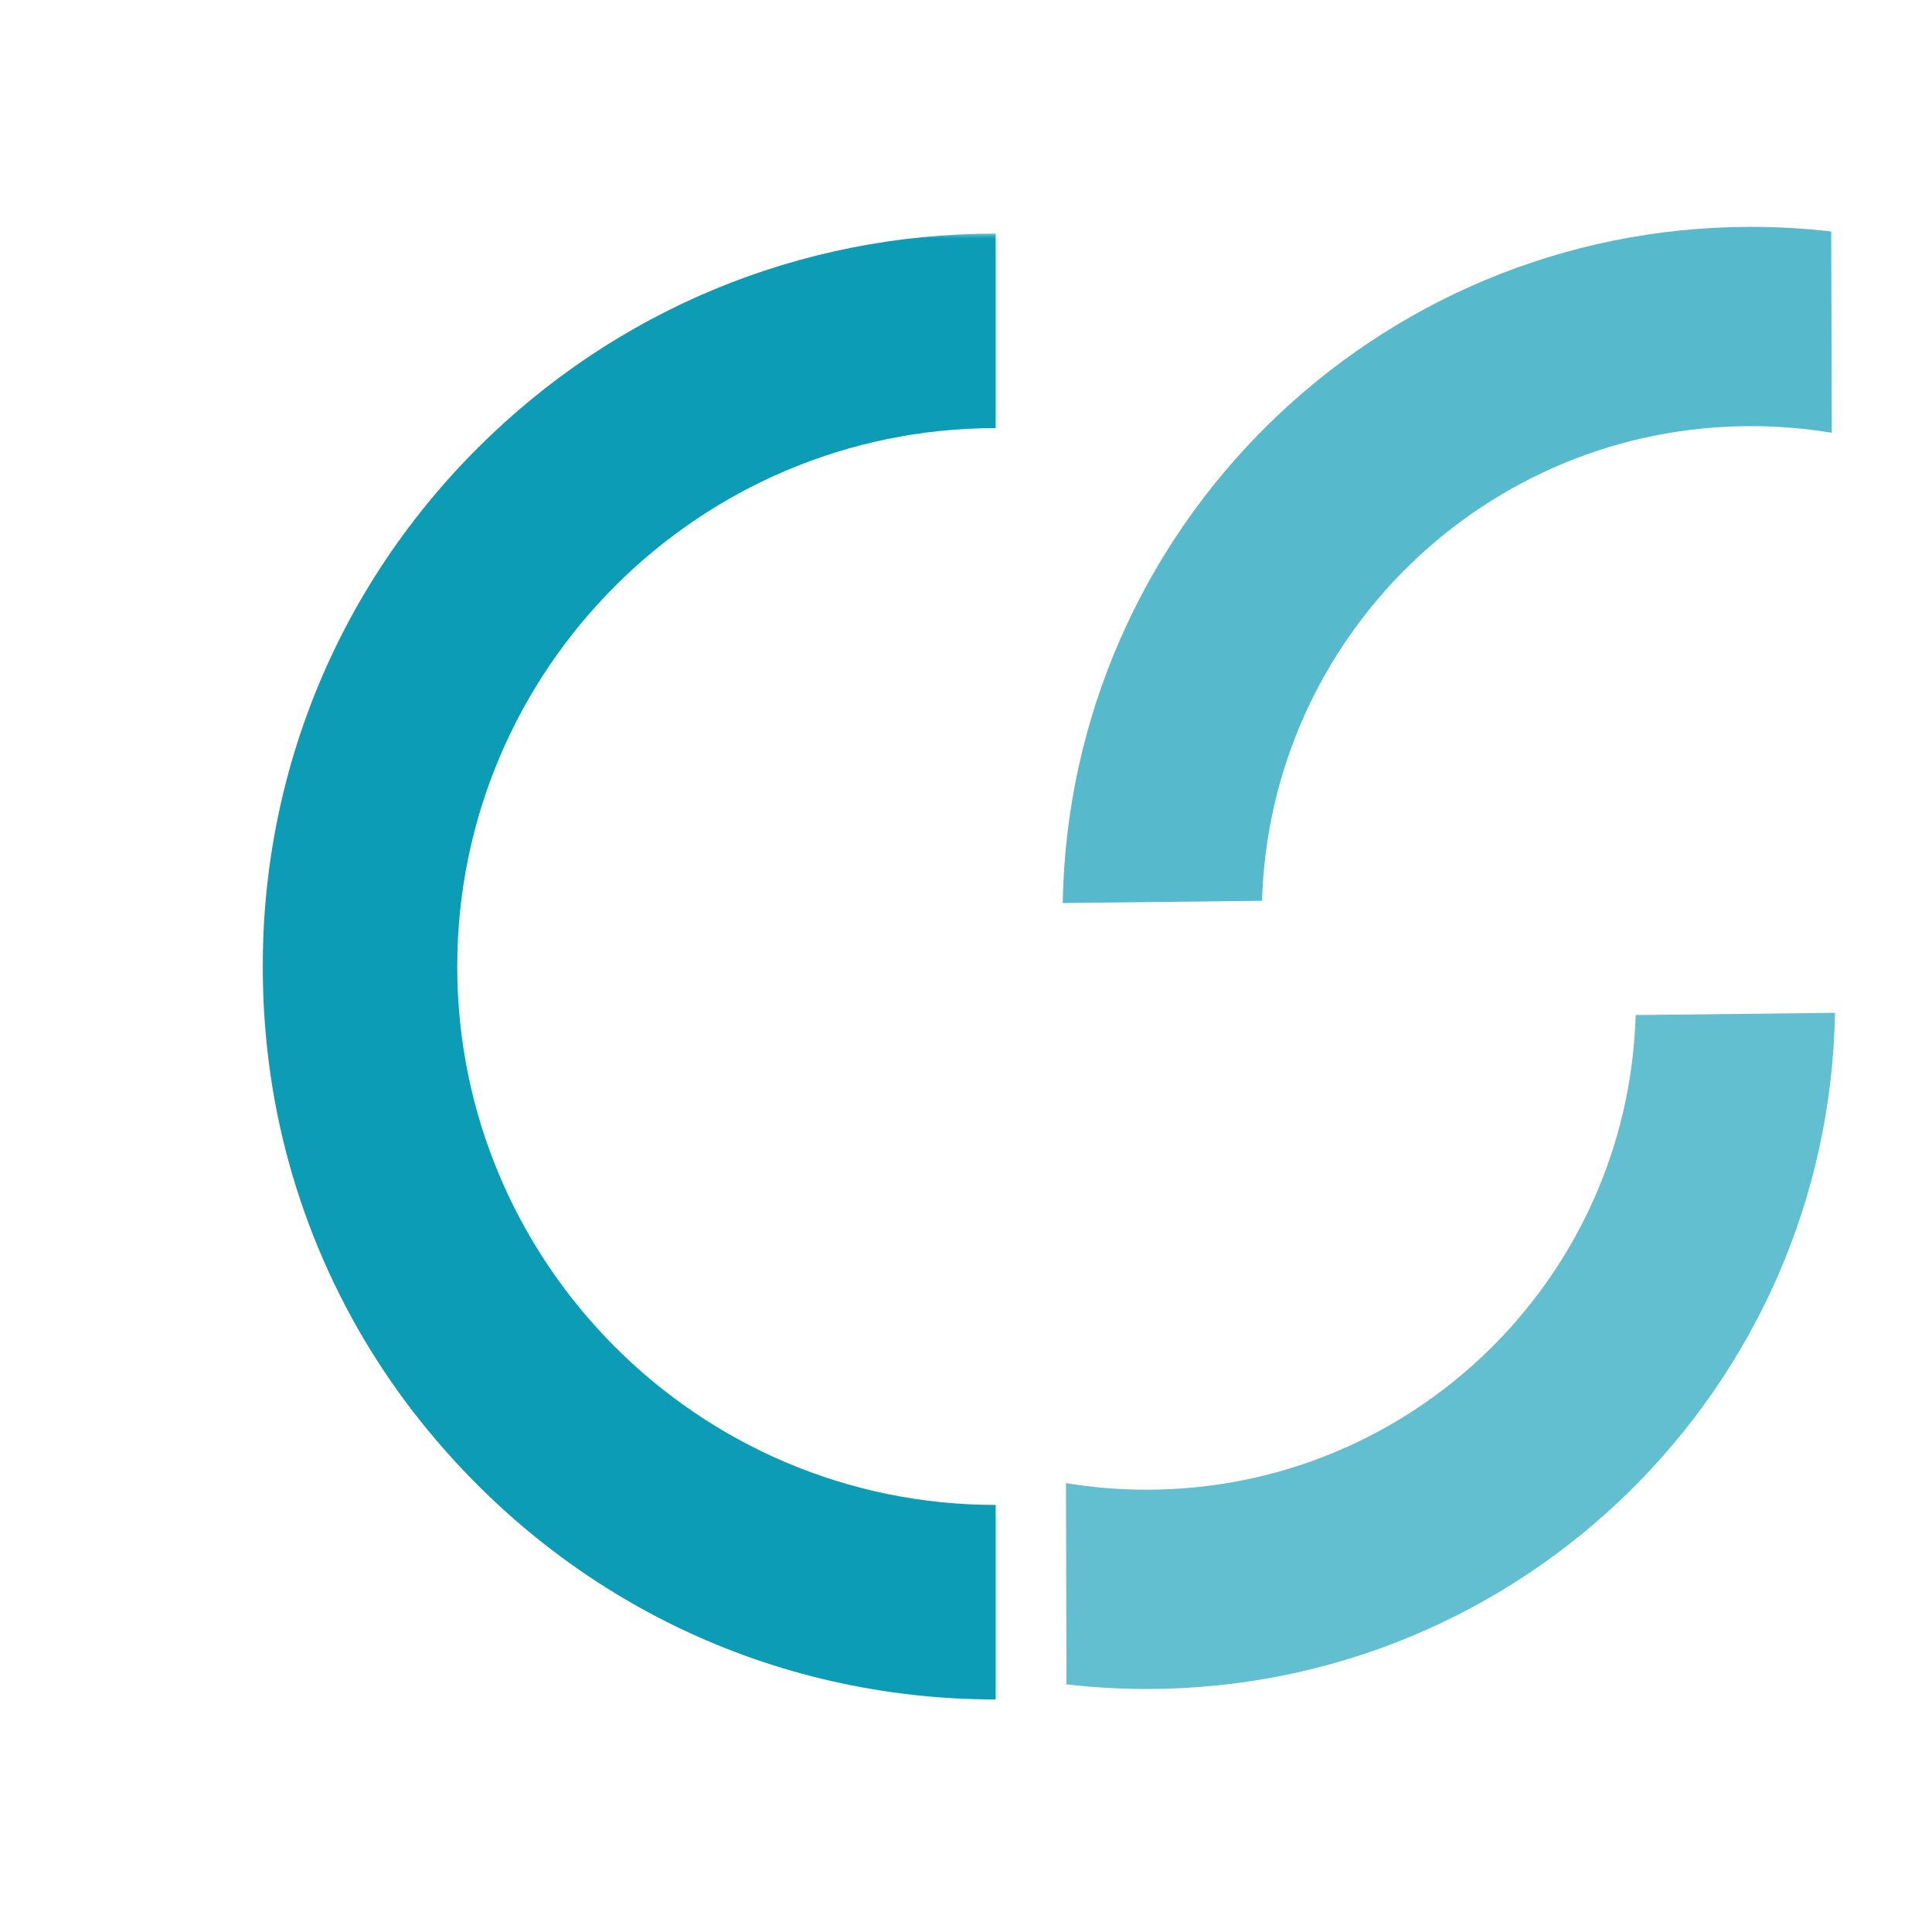
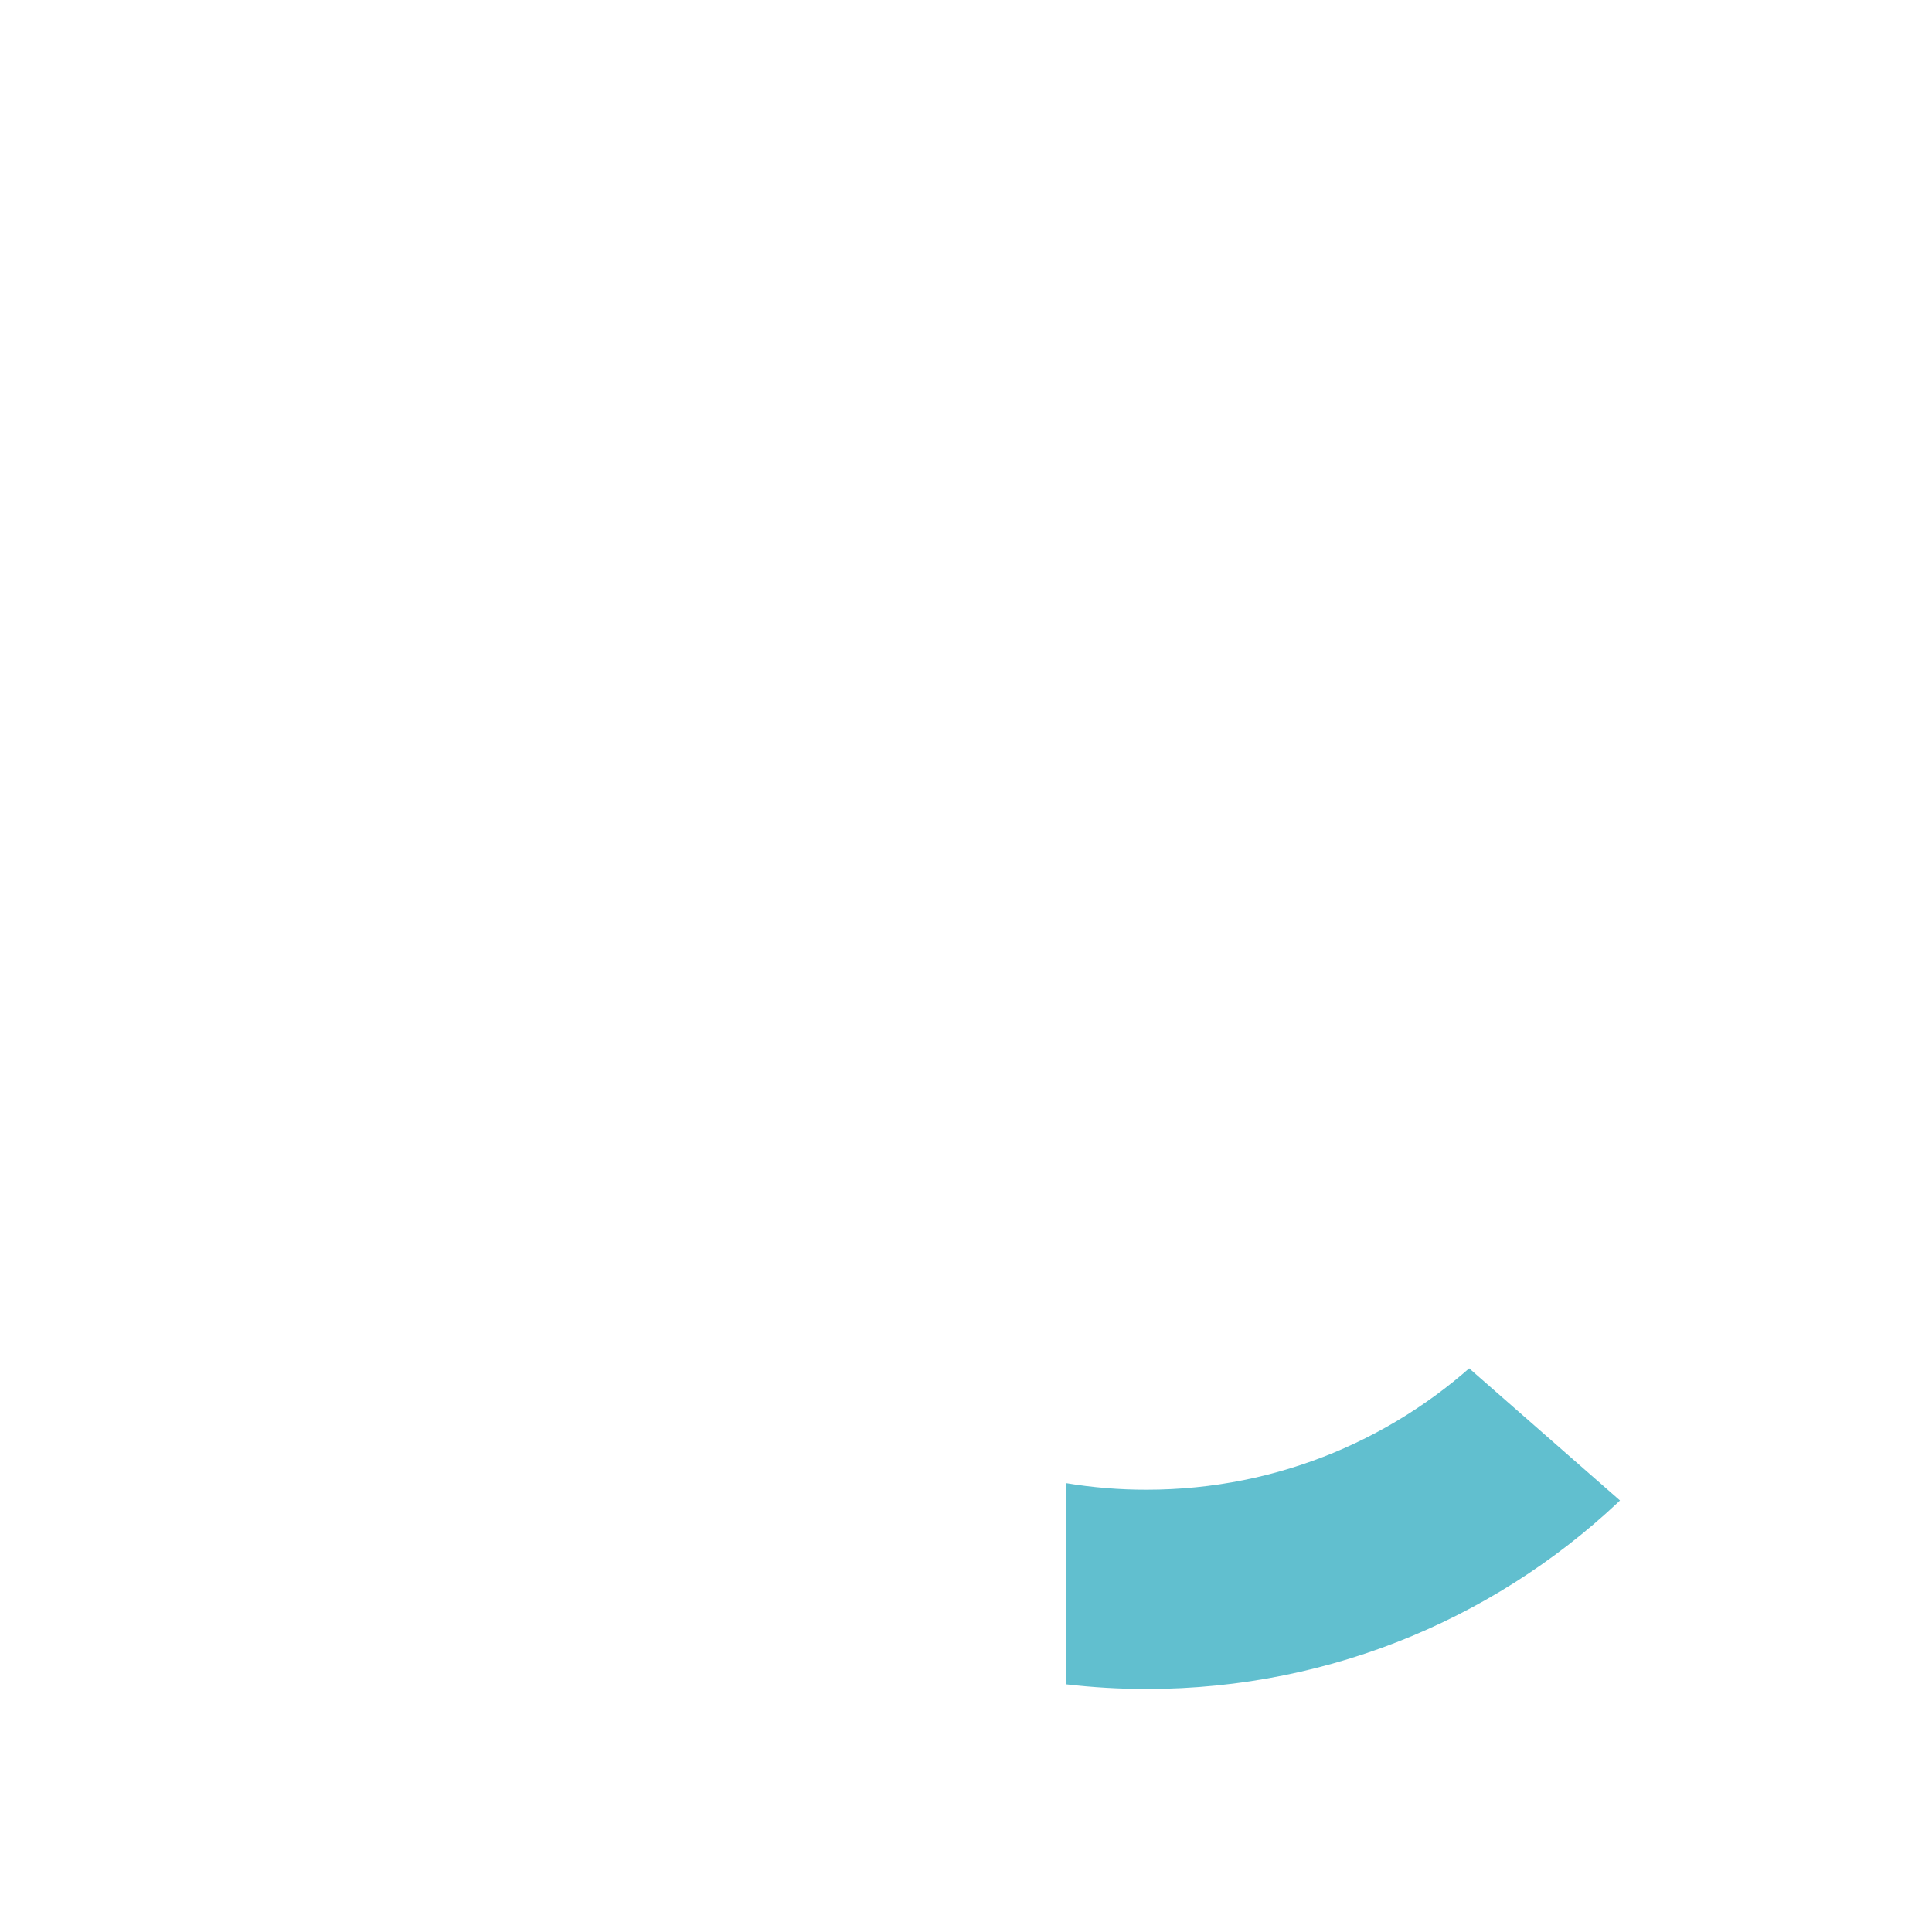
<svg xmlns="http://www.w3.org/2000/svg" version="1.2" preserveAspectRatio="xMidYMid meet" height="200" viewBox="0 0 150 150" zoomAndPan="magnify" width="200">
  <defs>
    <filter height="100%" id="19d3c1da25" filterUnits="objectBoundingBox" width="100%" y="0%" x="0%">
      <feColorMatrix in="SourceGraphic" type="matrix" values="0 0 0 0 1 0 0 0 0 1 0 0 0 0 1 0 0 0 1 0" />
    </filter>
    <clipPath id="5206c2f3c1">
-       <path d="M 0.559 0.637 L 60.488 0.637 L 60.488 53.137 L 0.559 53.137 Z M 0.559 0.637" />
+       <path d="M 0.559 0.637 L 60.488 53.137 L 0.559 53.137 Z M 0.559 0.637" />
    </clipPath>
    <clipPath id="ff454c7784">
      <rect height="54" y="0" width="61" x="0" />
    </clipPath>
    <clipPath id="e27394e414">
-       <path d="M 0.488 0.609 L 60.32 0.609 L 60.32 53.109 L 0.488 53.109 Z M 0.488 0.609" />
-     </clipPath>
+       </clipPath>
    <clipPath id="a7c5cc15e9">
      <rect height="54" y="0" width="61" x="0" />
    </clipPath>
    <clipPath id="8013095024">
-       <path d="M 0.16 0 L 57.312 0 L 57.312 113.984 L 0.16 113.984 Z M 0.16 0" />
-     </clipPath>
+       </clipPath>
    <clipPath id="18569ec4fc">
      <rect height="114" y="0" width="58" x="0" />
    </clipPath>
  </defs>
  <g id="6a0353bc3f">
    <g transform="matrix(1,0,0,1,82,78)" mask="url(#ca288a9791)">
      <g clip-path="url(#ff454c7784)">
        <g clip-path="url(#5206c2f3c1)" clip-rule="nonzero">
          <path d="M 7.027 53.133 C 4.945 53.133 2.871 53.012 0.801 52.773 L 0.762 37.148 C 2.836 37.492 4.926 37.664 7.027 37.66 C 27.625 37.66 44.395 21.266 44.992 0.809 L 60.469 0.637 C 59.961 29.719 36.23 53.133 7.027 53.133 Z M 7.027 53.133" style="stroke:none;fill-rule:nonzero;fill:#0097b2;fill-opacity:1;" />
        </g>
      </g>
      <mask id="ca288a9791">
        <g filter="url(#19d3c1da25)">
          <rect style="fill:#000000;fill-opacity:0.62;stroke:none;" height="150" y="0" width="150" x="0" />
        </g>
      </mask>
    </g>
    <g transform="matrix(1,0,0,1,82,17)" mask="url(#024908f1ff)">
      <g clip-path="url(#a7c5cc15e9)">
        <g clip-path="url(#e27394e414)" clip-rule="nonzero">
          <path d="M 53.949 0.613 C 56.031 0.613 58.105 0.734 60.176 0.973 L 60.219 16.602 C 58.141 16.258 56.051 16.086 53.949 16.086 C 33.352 16.086 16.582 32.484 15.984 52.938 L 0.508 53.113 C 1.016 24.031 24.75 0.613 53.949 0.613 Z M 53.949 0.613" style="stroke:none;fill-rule:nonzero;fill:#0097b2;fill-opacity:1;" />
        </g>
      </g>
      <mask id="024908f1ff">
        <g filter="url(#19d3c1da25)">
          <rect style="fill:#000000;fill-opacity:0.66;stroke:none;" height="150" y="0" width="150" x="0" />
        </g>
      </mask>
    </g>
    <g transform="matrix(1,0,0,1,20,18)" mask="url(#e4e781ea7e)">
      <g clip-path="url(#18569ec4fc)">
        <g clip-path="url(#8013095024)" clip-rule="nonzero">
          <path d="M 57.305 0.137 L 57.305 15.238 C 34.254 15.238 15.5 33.992 15.5 57.043 C 15.5 80.09 34.254 98.844 57.305 98.844 L 57.305 113.945 C 39.945 113.945 23.777 106.227 12.711 92.414 C 6.082 84.137 1.93 74.117 0.762 63.574 C -1.188 45.98 4.789 29.082 17.066 16.805 C 27.816 6.059 42.105 0.137 57.305 0.137 Z M 57.305 0.137" style="stroke:none;fill-rule:nonzero;fill:#0097b2;fill-opacity:1;" />
        </g>
      </g>
      <mask id="e4e781ea7e">
        <g filter="url(#19d3c1da25)">
          <rect style="fill:#000000;fill-opacity:0.95;stroke:none;" height="150" y="0" width="150" x="0" />
        </g>
      </mask>
    </g>
  </g>
</svg>